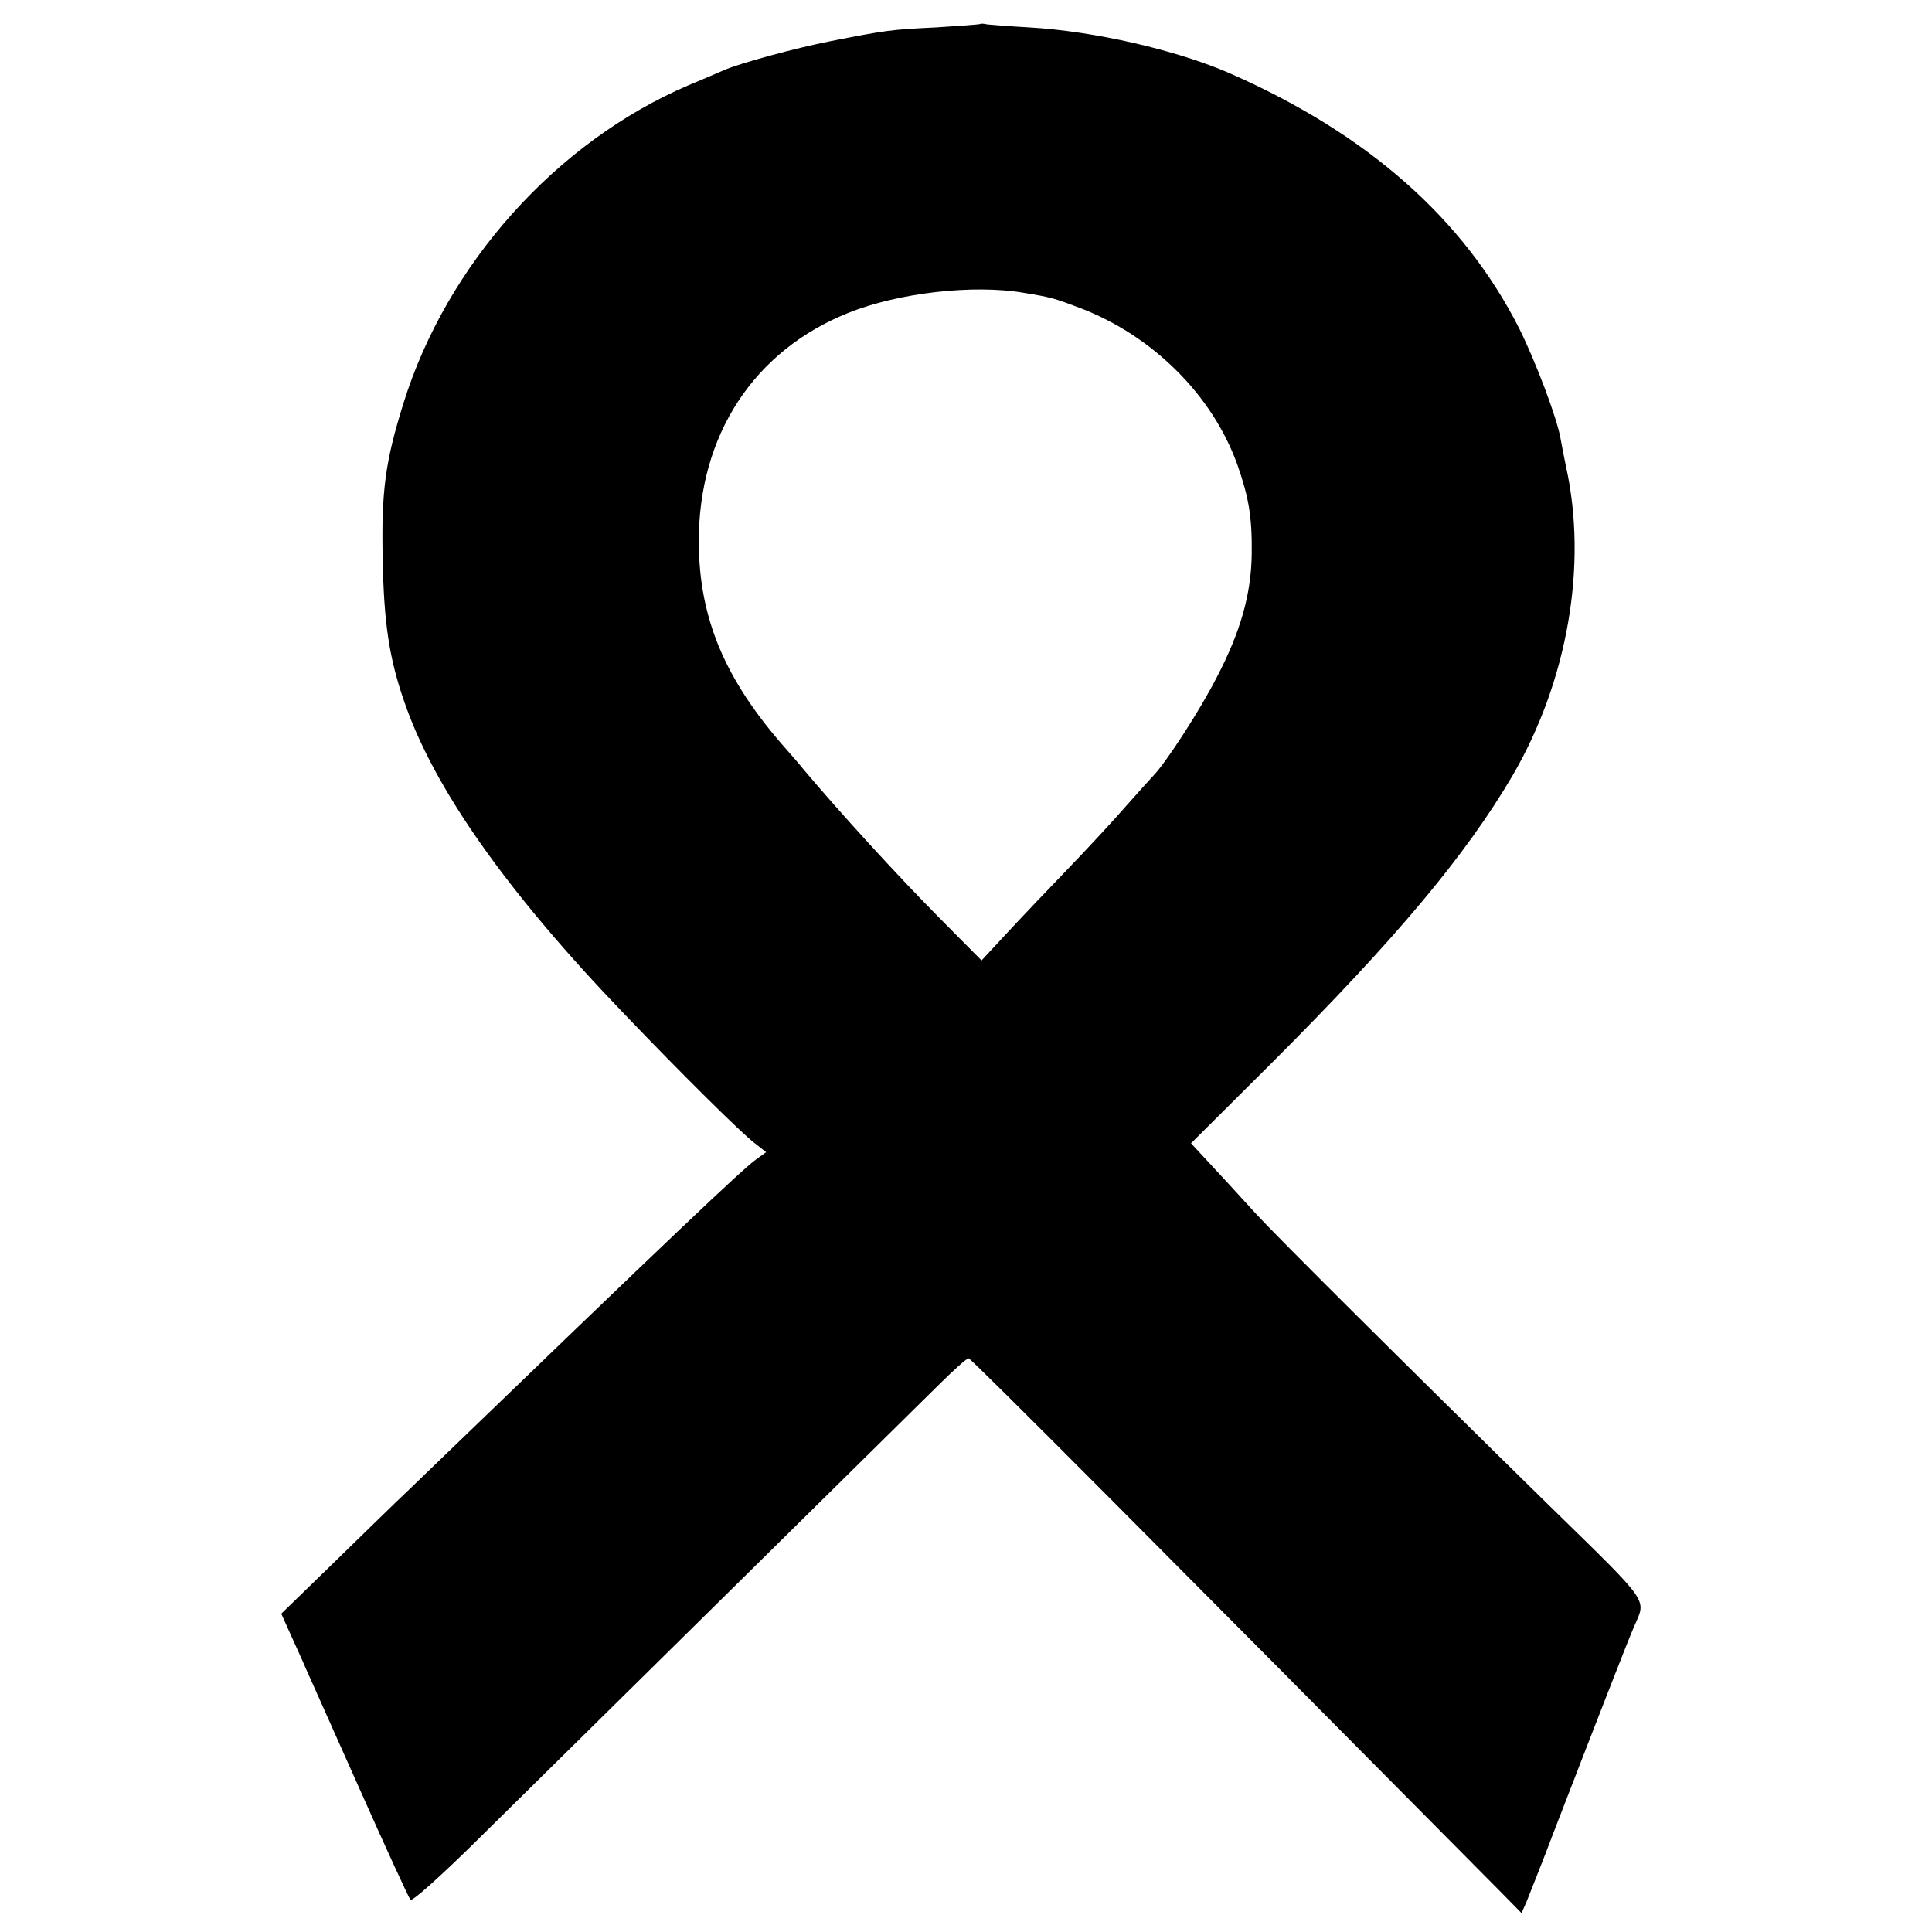
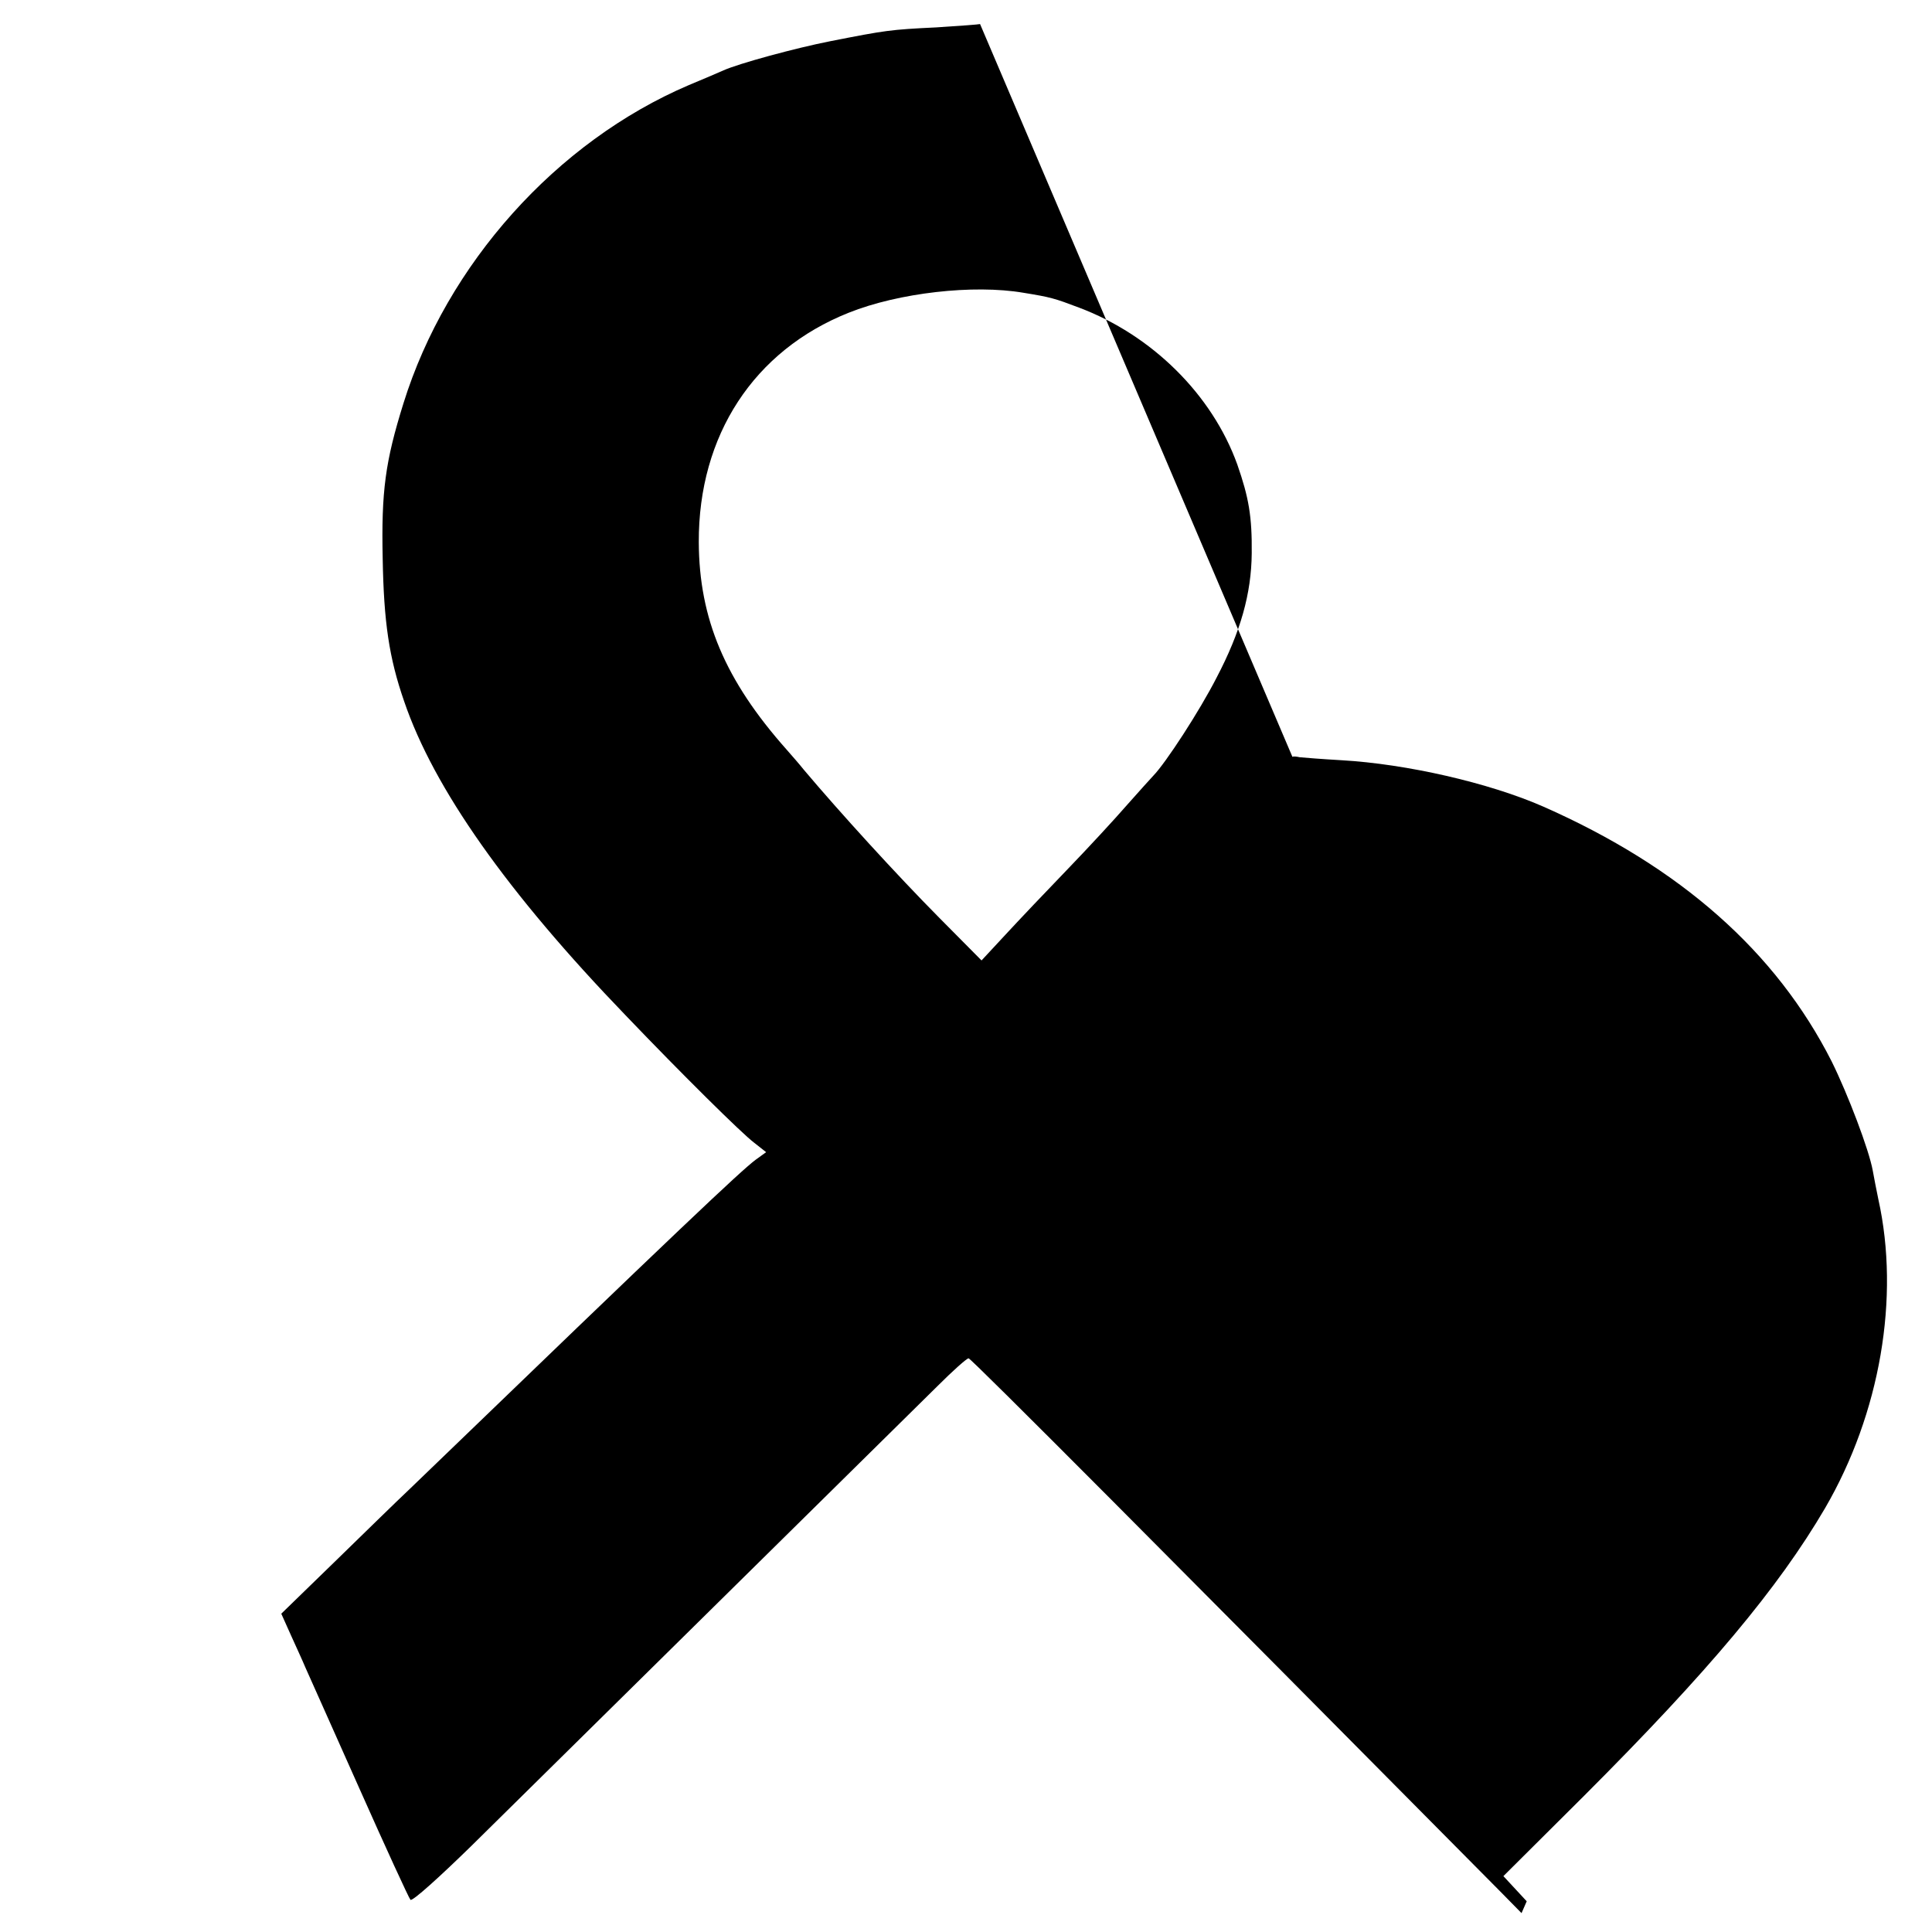
<svg xmlns="http://www.w3.org/2000/svg" version="1.0" width="522pt" height="522pt" viewBox="0 0 522 522" preserveAspectRatio="xMidYMid meet">
  <g transform="translate(0,522) scale(0.1,-0.1)" fill="#000000" stroke="none">
-     <path d="M2648 5155 c-2 -1 -55 -5 -118 -9 -125 -6 -137 -8 -285 -37 -97 -19 -250 -61 -290 -79 -11 -5 -53 -23 -94 -40 -358 -153 -654 -484 -771 -860 -49 -157 -60 -237 -56 -420 3 -170 17 -267 58 -385 80 -235 279 -517 598 -848 155 -162 314 -319 347 -344 l33 -26 -29 -21 c-41 -31 -197 -178 -935 -890 -34 -32 -125 -121 -203 -197 l-143 -139 26 -58 c14 -31 32 -70 39 -87 7 -16 73 -163 145 -325 72 -162 135 -299 139 -303 5 -5 78 61 164 145 153 151 1110 1095 1259 1242 42 42 80 76 85 76 7 0 551 -547 1436 -1440 l58 -59 14 32 c7 18 41 102 73 187 105 272 203 524 217 555 33 77 48 56 -227 325 -408 400 -740 731 -794 790 -28 30 -78 86 -113 123 l-63 68 218 217 c337 337 525 562 651 777 149 256 203 570 144 835 -5 25 -12 59 -15 77 -10 56 -67 206 -111 295 -150 296 -408 525 -780 689 -146 64 -369 115 -545 125 -52 3 -103 7 -112 8 -9 2 -18 3 -20 1z m117 -726 c74 -12 84 -15 150 -40 197 -74 360 -235 428 -424 31 -89 40 -140 39 -240 -1 -109 -30 -212 -95 -336 -46 -90 -137 -230 -171 -265 -6 -6 -38 -42 -71 -79 -33 -38 -105 -116 -161 -174 -56 -58 -131 -137 -167 -176 l-65 -70 -114 115 c-115 116 -269 285 -366 400 -11 14 -33 39 -47 55 -166 187 -236 353 -237 560 -1 289 149 518 405 620 135 54 337 77 472 54z" />
+     <path d="M2648 5155 c-2 -1 -55 -5 -118 -9 -125 -6 -137 -8 -285 -37 -97 -19 -250 -61 -290 -79 -11 -5 -53 -23 -94 -40 -358 -153 -654 -484 -771 -860 -49 -157 -60 -237 -56 -420 3 -170 17 -267 58 -385 80 -235 279 -517 598 -848 155 -162 314 -319 347 -344 l33 -26 -29 -21 c-41 -31 -197 -178 -935 -890 -34 -32 -125 -121 -203 -197 l-143 -139 26 -58 c14 -31 32 -70 39 -87 7 -16 73 -163 145 -325 72 -162 135 -299 139 -303 5 -5 78 61 164 145 153 151 1110 1095 1259 1242 42 42 80 76 85 76 7 0 551 -547 1436 -1440 l58 -59 14 32 l-63 68 218 217 c337 337 525 562 651 777 149 256 203 570 144 835 -5 25 -12 59 -15 77 -10 56 -67 206 -111 295 -150 296 -408 525 -780 689 -146 64 -369 115 -545 125 -52 3 -103 7 -112 8 -9 2 -18 3 -20 1z m117 -726 c74 -12 84 -15 150 -40 197 -74 360 -235 428 -424 31 -89 40 -140 39 -240 -1 -109 -30 -212 -95 -336 -46 -90 -137 -230 -171 -265 -6 -6 -38 -42 -71 -79 -33 -38 -105 -116 -161 -174 -56 -58 -131 -137 -167 -176 l-65 -70 -114 115 c-115 116 -269 285 -366 400 -11 14 -33 39 -47 55 -166 187 -236 353 -237 560 -1 289 149 518 405 620 135 54 337 77 472 54z" />
  </g>
</svg>